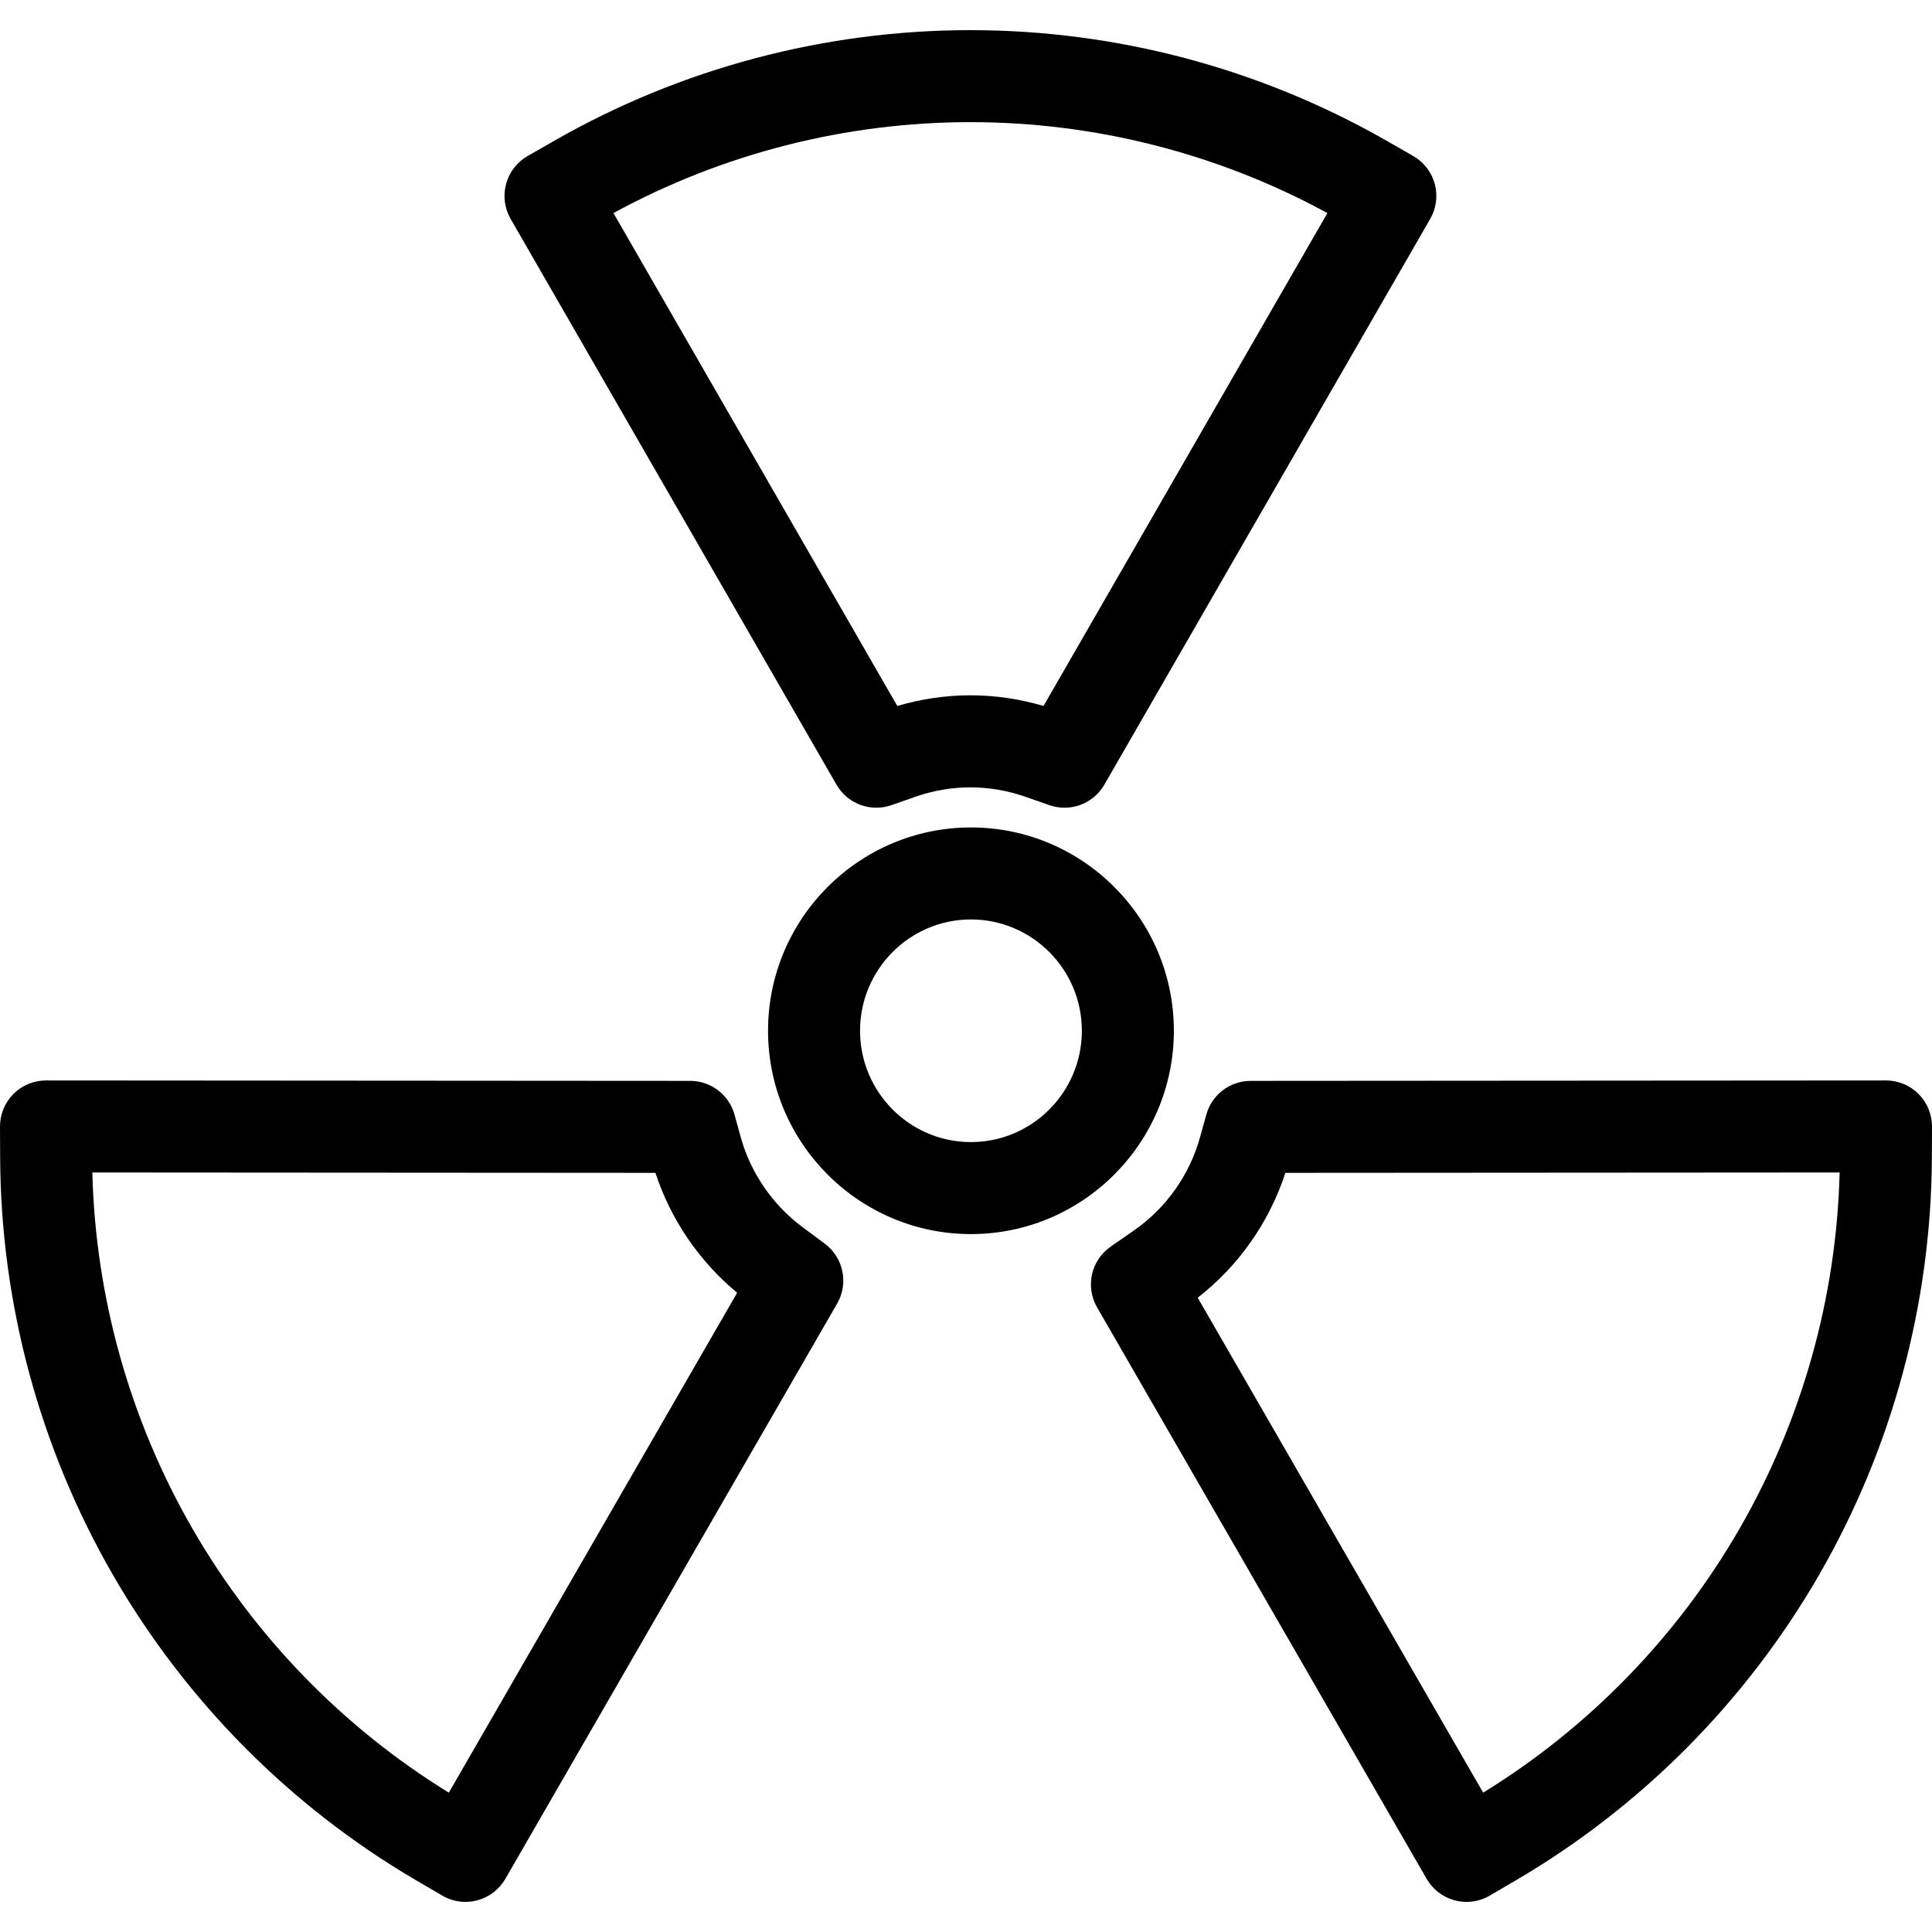
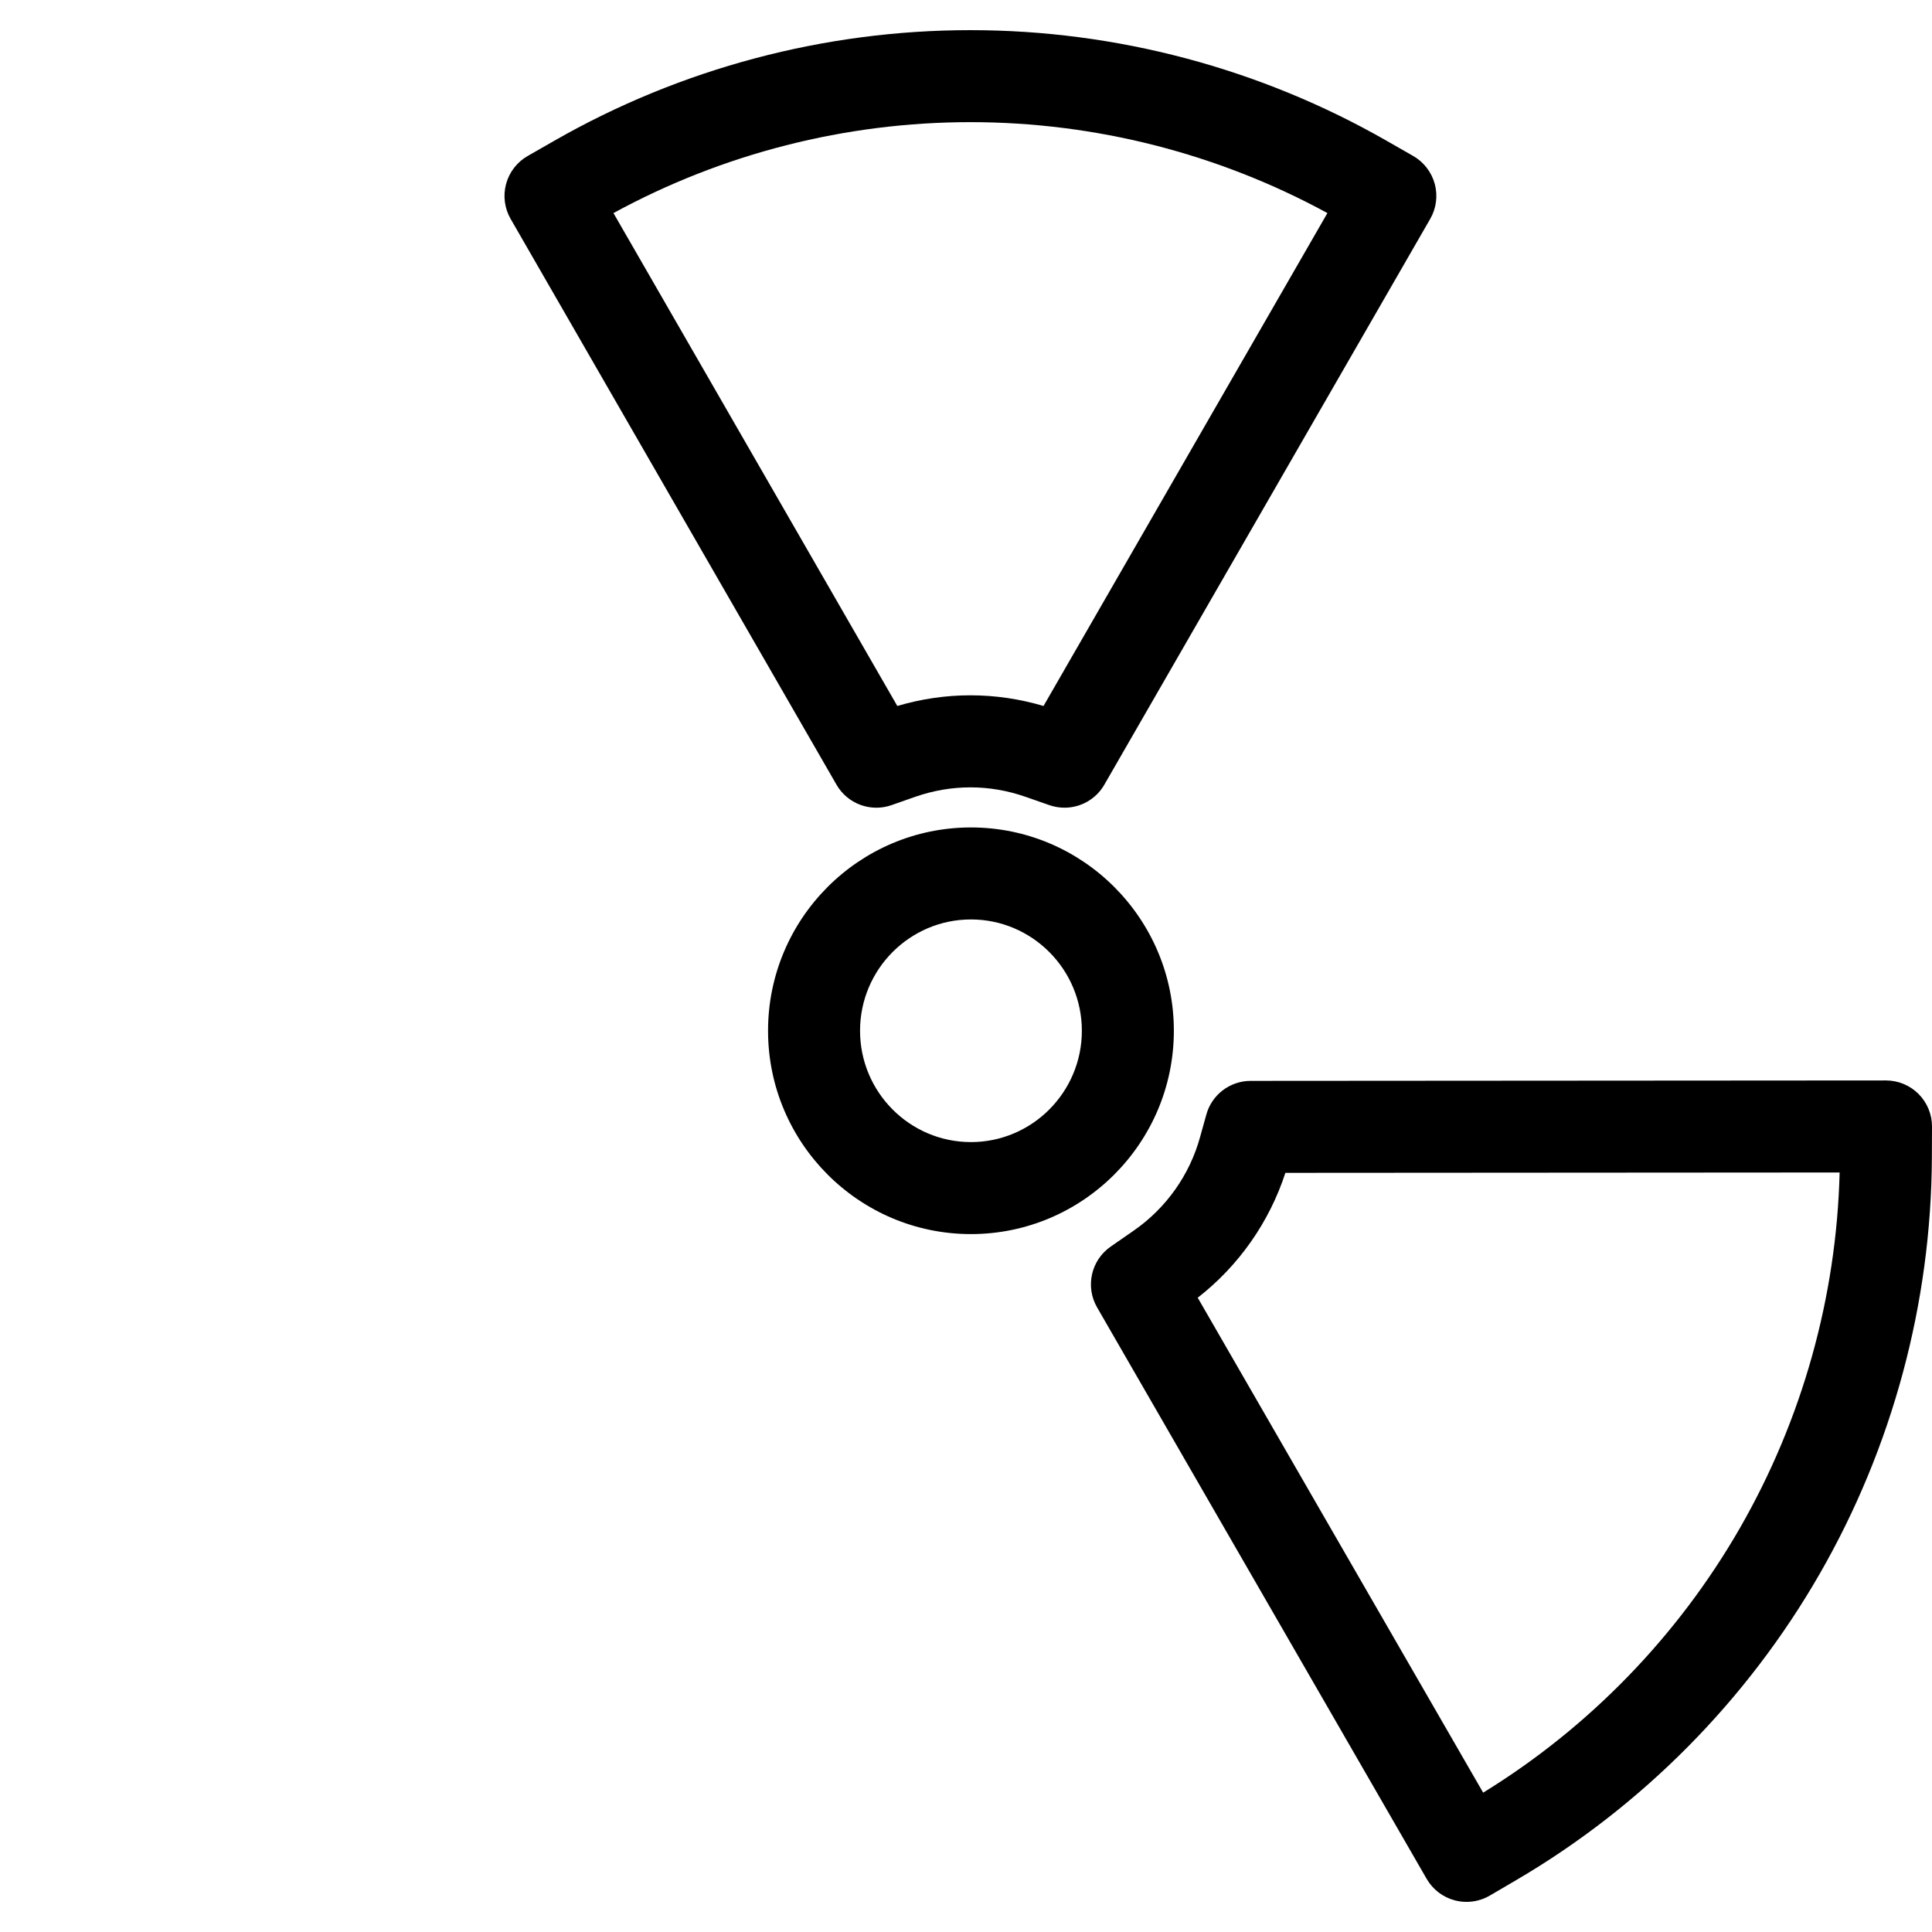
<svg xmlns="http://www.w3.org/2000/svg" version="1.1" id="Capa_1" x="0px" y="0px" viewBox="0 0 63 63" style="enable-background:new 0 0 63 63;" xml:space="preserve">
  <g>
    <g id="group-4svg">
      <path id="path-1_24_" d="M47.822,62.018c-0.129,0-0.258-0.017-0.384-0.05c-0.387-0.102-0.716-0.354-0.916-0.7L35.774,42.631 c-0.389-0.675-0.196-1.536,0.444-1.981l0.755-0.524c1.052-0.73,1.82-1.812,2.16-3.048l0.204-0.732 c0.178-0.649,0.77-1.099,1.444-1.1l20.718-0.014H61.5c0.398,0,0.781,0.159,1.062,0.441c0.281,0.283,0.44,0.666,0.438,1.065 l-0.004,1.005c-0.021,4.758-1.286,9.454-3.66,13.581c-2.375,4.129-5.795,7.581-9.891,9.982l-0.864,0.506 C48.348,61.948,48.087,62.018,47.822,62.018z M39.056,42.317l9.308,16.139c3.453-2.124,6.341-5.098,8.372-8.628 c2.03-3.531,3.15-7.529,3.252-11.595l-18.073,0.012C41.389,39.856,40.391,41.278,39.056,42.317z" />
      <path id="path-2_24_" d="M34.713,26.338c-0.166,0-0.332-0.027-0.496-0.084l-0.779-0.272c-1.17-0.409-2.413-0.41-3.591,0 l-0.775,0.272c-0.68,0.239-1.437-0.042-1.796-0.668L16.651,7.138c-0.199-0.346-0.252-0.756-0.148-1.14 c0.104-0.385,0.357-0.713,0.703-0.911l0.87-0.498c4.12-2.359,8.811-3.606,13.567-3.606s9.449,1.247,13.57,3.606l0.87,0.498 c0.345,0.198,0.598,0.526,0.703,0.911c0.103,0.384,0.051,0.794-0.149,1.14L36.012,25.586 C35.739,26.062,35.237,26.338,34.713,26.338z M31.643,22.673c0.804,0,1.605,0.117,2.385,0.348l9.257-16.073 c-3.562-1.941-7.575-2.965-11.642-2.965c-4.066,0-8.079,1.024-11.639,2.965l9.256,16.073C30.042,22.79,30.84,22.673,31.643,22.673 z" />
-       <path id="path-3_23_" d="M15.178,62.018c-0.263,0-0.526-0.07-0.757-0.206l-0.866-0.506c-4.096-2.402-7.516-5.853-9.891-9.982 c-2.374-4.127-3.64-8.823-3.659-13.581L0,36.74c-0.002-0.4,0.155-0.783,0.437-1.066c0.281-0.283,0.664-0.442,1.063-0.442h0.001 l21.005,0.014c0.675,0.001,1.266,0.451,1.446,1.101l0.202,0.732c0.323,1.169,1.042,2.214,2.023,2.942l0.716,0.532 c0.612,0.454,0.785,1.294,0.406,1.953L16.478,61.268c-0.2,0.345-0.529,0.597-0.916,0.7C15.436,62.001,15.307,62.018,15.178,62.018 z M3.011,38.233c0.102,4.066,1.222,8.064,3.253,11.595c2.031,3.53,4.918,6.504,8.372,8.628l9.402-16.301 c-1.238-1.025-2.168-2.389-2.665-3.91L3.011,38.233z" />
      <path id="path-4_19_" d="M31.661,40.242c-3.649,0-6.616-2.974-6.616-6.631c0-3.655,2.967-6.629,6.616-6.629 c3.648,0,6.617,2.974,6.617,6.629C38.278,37.268,35.309,40.242,31.661,40.242z M31.661,29.982c-1.994,0-3.616,1.628-3.616,3.629 c0,2.003,1.622,3.631,3.616,3.631s3.617-1.628,3.617-3.631C35.278,31.61,33.655,29.982,31.661,29.982z" />
    </g>
  </g>
</svg>